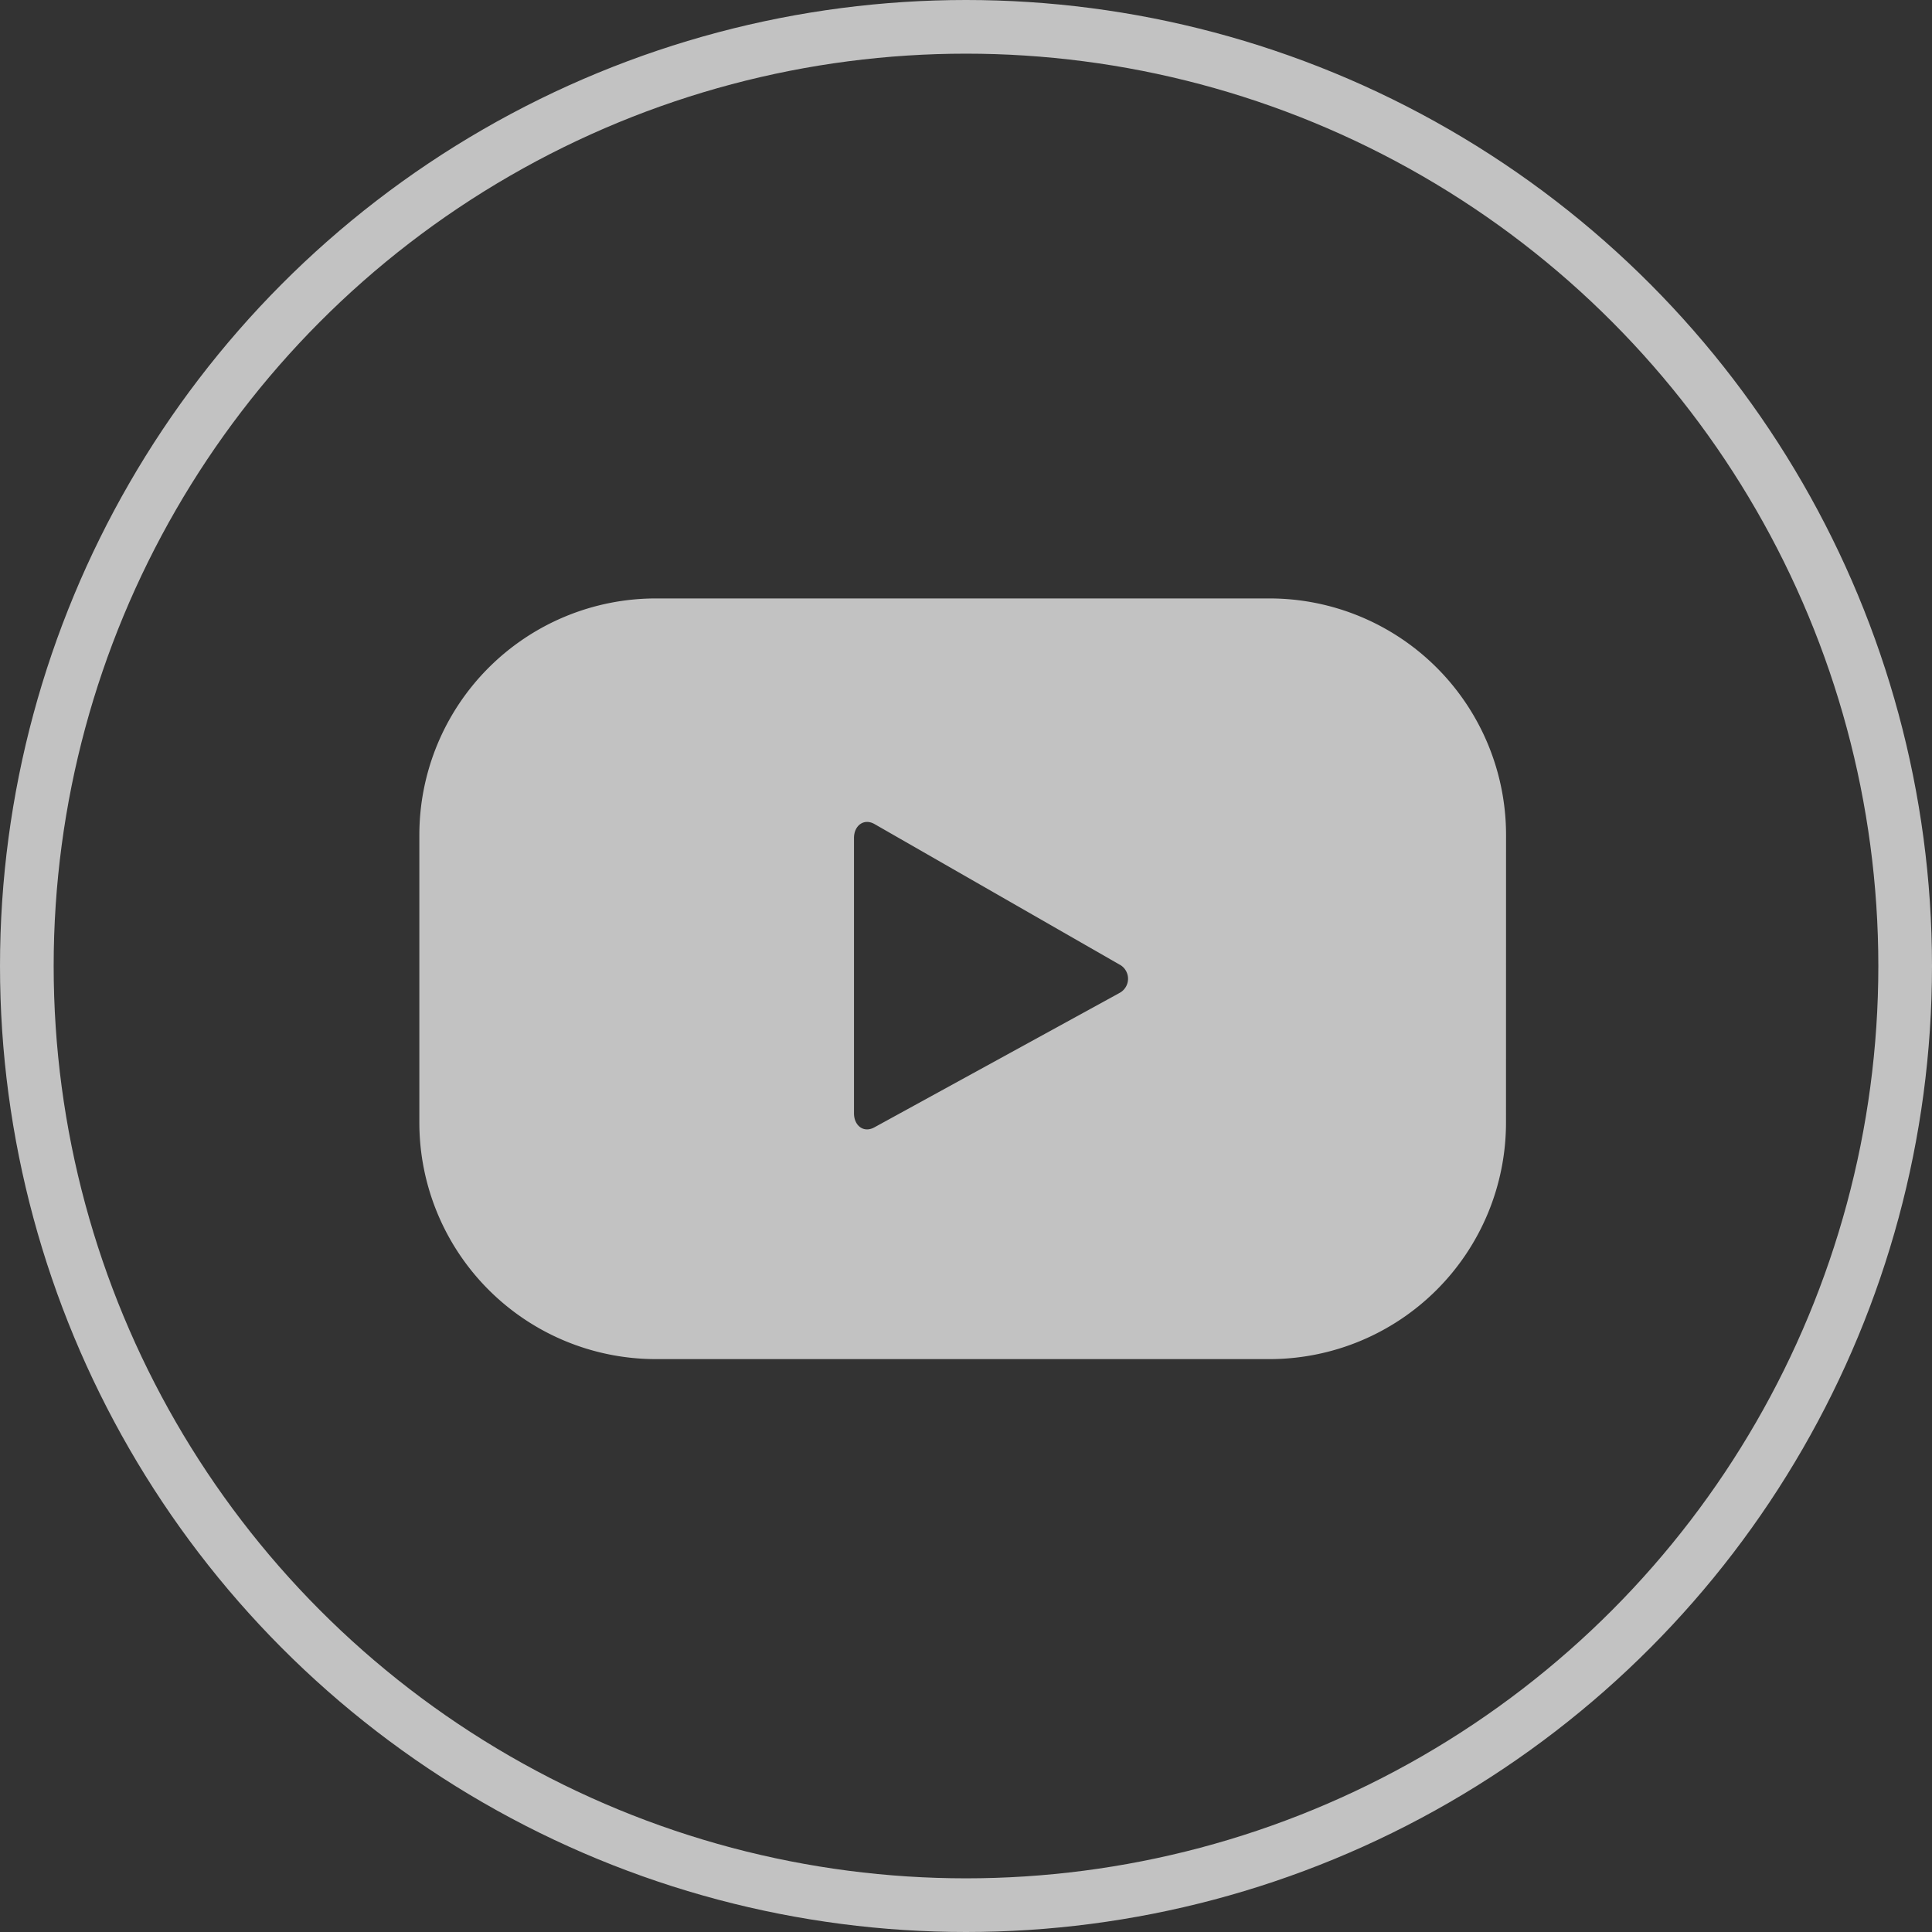
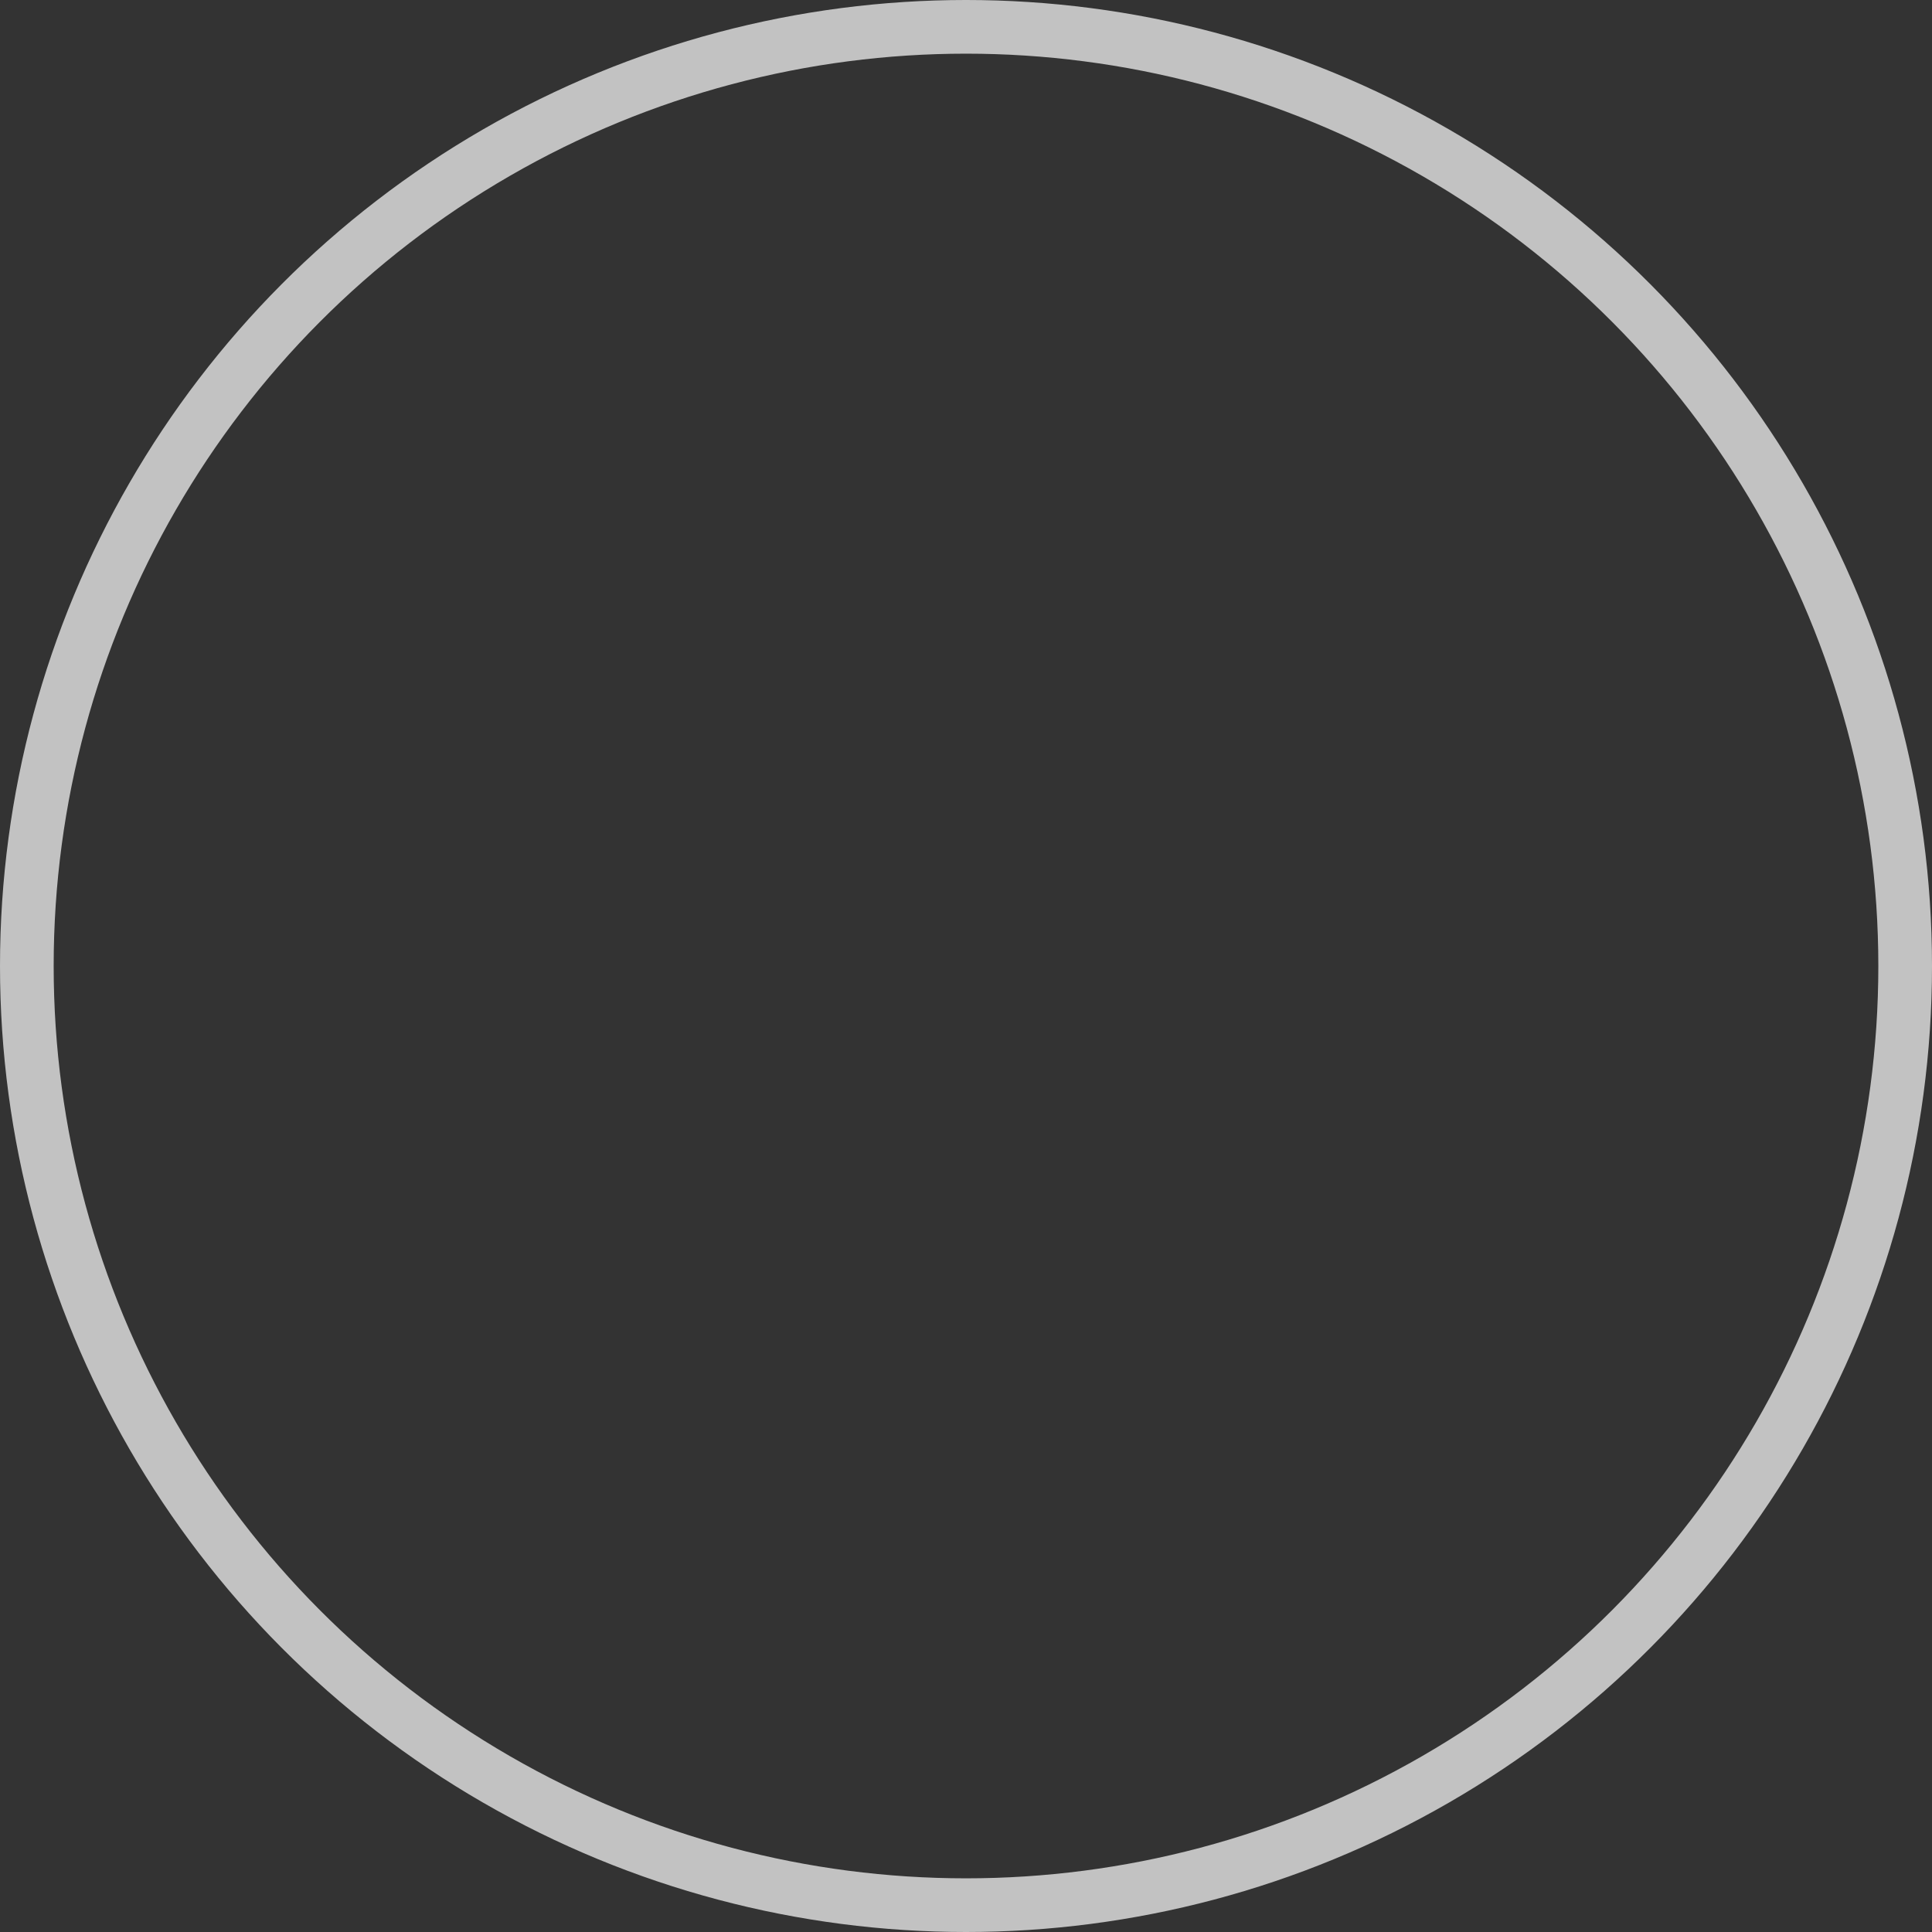
<svg xmlns="http://www.w3.org/2000/svg" width="36" height="36" viewBox="0 0 36 36">
  <rect x="0" y="0" width="36" height="36" fill="#333333" stroke="none" />
  <defs>
    <style>.a,.e{fill:none;}.a{stroke:#fff;}.a,.b{opacity:0.7;}.c{fill:#fff;}.d{stroke:none;}</style>
  </defs>
  <g transform="translate(-366 -5021.009)">
    <g class="a" transform="translate(366 5021.009)">
      <circle class="d" cx="18" cy="18" r="18" />
      <circle class="e" cx="18" cy="18" r="17.5" />
    </g>
    <g class="b" transform="translate(373.814 5032.16)">
      <g transform="translate(0 0)">
-         <path class="c" d="M486.4,159.271a4.408,4.408,0,0,0-4.408-4.408H470.558a4.408,4.408,0,0,0-4.407,4.408v5.358a4.408,4.408,0,0,0,4.407,4.408h11.433a4.408,4.408,0,0,0,4.408-4.408Zm-7.213,2.949-4.56,2.5c-.2.108-.377-.036-.377-.262v-5.133c0-.228.184-.371.382-.258l4.591,2.633A.3.3,0,0,1,479.186,162.22Z" transform="translate(-466.151 -154.863)" />
-       </g>
+         </g>
    </g>
  </g>
</svg>